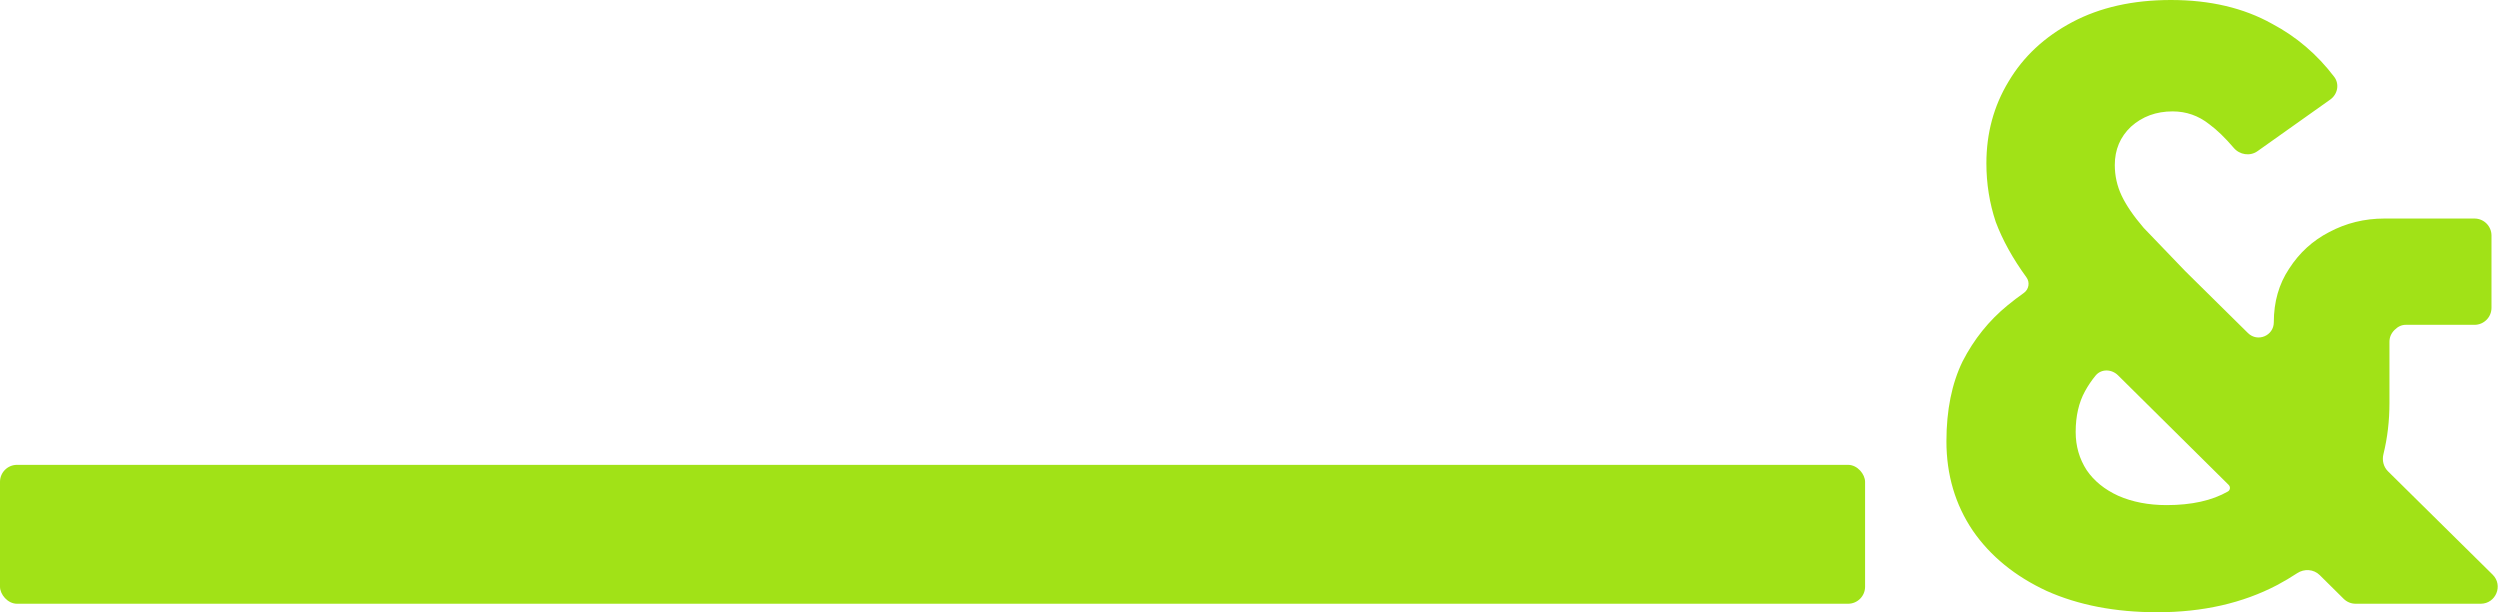
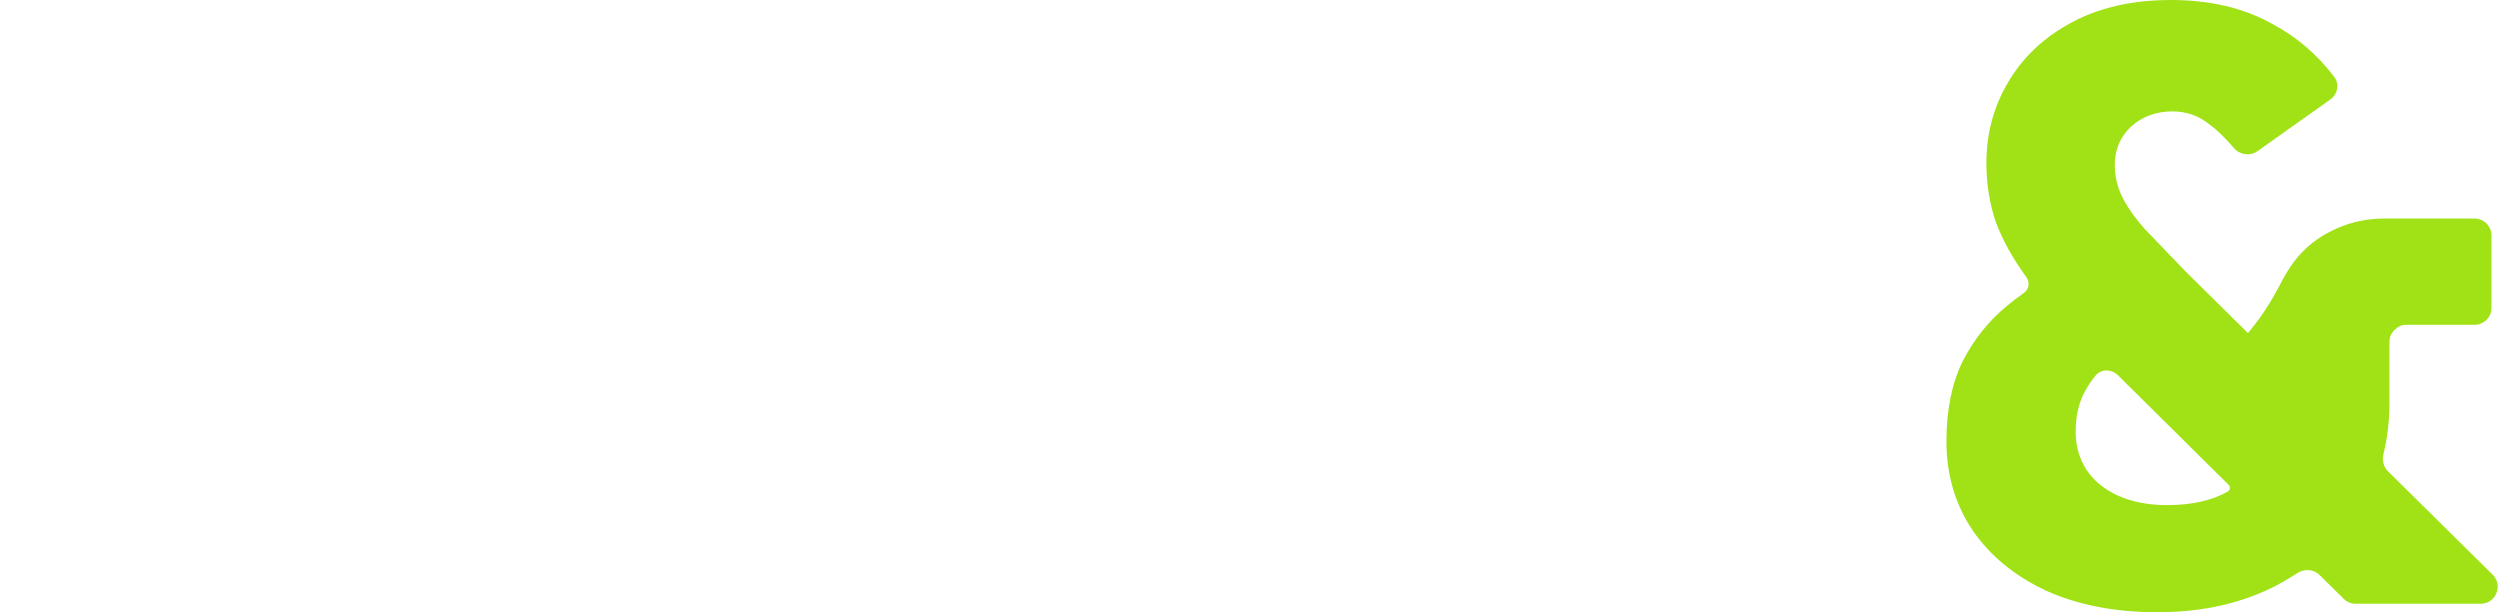
<svg xmlns="http://www.w3.org/2000/svg" width="882" height="216" viewBox="0 0 882 216" fill="none">
-   <path fill-rule="evenodd" clip-rule="evenodd" d="M765.899 0C779.699 2.68319e-05 791.6 2.8 801.6 8.4C810.17 12.938 817.469 19.169 823.497 27.095C825.443 29.653 824.731 33.267 822.11 35.126L796.439 53.338C793.797 55.212 790.166 54.632 788.063 52.168C785.02 48.603 782.132 45.813 779.399 43.8C775.599 40.8 771.299 39.3 766.499 39.3C760.699 39.3 755.799 41.1 751.799 44.7C747.999 48.3 746.1 52.8 746.1 58.2C746.1 62 746.899 65.6 748.499 69C750.099 72.4 752.699 76.2 756.299 80.4C760.099 84.4 764.999 89.5 770.999 95.7L793.087 117.509C796.468 120.847 802.199 118.452 802.199 113.7C802.199 106.5 804 100.2 807.6 94.8C811.2 89.2 815.899 84.9 821.699 81.9C827.699 78.7 834.199 77.1 841.199 77.1H872.999C876.313 77.1 878.999 79.786 878.999 83.1V108.6C878.999 111.913 876.313 114.6 872.999 114.6H848.699C847.299 114.6 845.999 115.2 844.799 116.4C843.599 117.6 842.999 119 842.999 120.6V142.2C842.999 148.499 842.288 154.513 840.871 160.245C840.335 162.409 840.902 164.72 842.488 166.286L879.398 202.73C883.215 206.499 880.546 213 875.182 213H831.068C829.487 213 827.969 212.376 826.846 211.263L818.383 202.88C816.263 200.78 812.935 200.577 810.445 202.22C808.202 203.7 805.854 205.094 803.399 206.4C791.199 212.8 777.099 216 761.1 216C746.3 216 733.3 213.5 722.1 208.5C710.9 203.3 702.199 196.2 695.999 187.2C689.799 178 686.699 167.5 686.699 155.7C686.699 144.7 688.599 135.3 692.399 127.5C696.399 119.7 701.699 113.1 708.299 107.7C710.15 106.185 712.057 104.733 714.019 103.344C715.813 102.074 716.218 99.558 714.899 97.8C710.099 91.2 706.5 84.7 704.1 78.3C701.9 71.7 700.799 64.8 700.799 57.6C700.799 47 703.4 37.4 708.6 28.8C713.8 20 721.3 13 731.1 7.8C740.9 2.6 752.5 0 765.899 0ZM747.242 132.413C744.985 130.178 741.328 130.056 739.313 132.512C737.909 134.222 736.671 136.052 735.6 138C733.4 142 732.299 146.8 732.299 152.4C732.299 157.4 733.599 161.9 736.199 165.9C738.799 169.7 742.499 172.7 747.299 174.9C752.299 177.1 757.999 178.2 764.399 178.2C773.199 178.2 780.399 176.6 785.999 173.4C786.848 172.915 786.964 171.759 786.27 171.07L747.242 132.413Z" fill="#A1E217" />
-   <rect y="164" width="658" height="49" rx="6" fill="#A1E217" />
+   <path fill-rule="evenodd" clip-rule="evenodd" d="M765.899 0C779.699 2.68319e-05 791.6 2.8 801.6 8.4C810.17 12.938 817.469 19.169 823.497 27.095C825.443 29.653 824.731 33.267 822.11 35.126L796.439 53.338C793.797 55.212 790.166 54.632 788.063 52.168C785.02 48.603 782.132 45.813 779.399 43.8C775.599 40.8 771.299 39.3 766.499 39.3C760.699 39.3 755.799 41.1 751.799 44.7C747.999 48.3 746.1 52.8 746.1 58.2C746.1 62 746.899 65.6 748.499 69C750.099 72.4 752.699 76.2 756.299 80.4C760.099 84.4 764.999 89.5 770.999 95.7L793.087 117.509C802.199 106.5 804 100.2 807.6 94.8C811.2 89.2 815.899 84.9 821.699 81.9C827.699 78.7 834.199 77.1 841.199 77.1H872.999C876.313 77.1 878.999 79.786 878.999 83.1V108.6C878.999 111.913 876.313 114.6 872.999 114.6H848.699C847.299 114.6 845.999 115.2 844.799 116.4C843.599 117.6 842.999 119 842.999 120.6V142.2C842.999 148.499 842.288 154.513 840.871 160.245C840.335 162.409 840.902 164.72 842.488 166.286L879.398 202.73C883.215 206.499 880.546 213 875.182 213H831.068C829.487 213 827.969 212.376 826.846 211.263L818.383 202.88C816.263 200.78 812.935 200.577 810.445 202.22C808.202 203.7 805.854 205.094 803.399 206.4C791.199 212.8 777.099 216 761.1 216C746.3 216 733.3 213.5 722.1 208.5C710.9 203.3 702.199 196.2 695.999 187.2C689.799 178 686.699 167.5 686.699 155.7C686.699 144.7 688.599 135.3 692.399 127.5C696.399 119.7 701.699 113.1 708.299 107.7C710.15 106.185 712.057 104.733 714.019 103.344C715.813 102.074 716.218 99.558 714.899 97.8C710.099 91.2 706.5 84.7 704.1 78.3C701.9 71.7 700.799 64.8 700.799 57.6C700.799 47 703.4 37.4 708.6 28.8C713.8 20 721.3 13 731.1 7.8C740.9 2.6 752.5 0 765.899 0ZM747.242 132.413C744.985 130.178 741.328 130.056 739.313 132.512C737.909 134.222 736.671 136.052 735.6 138C733.4 142 732.299 146.8 732.299 152.4C732.299 157.4 733.599 161.9 736.199 165.9C738.799 169.7 742.499 172.7 747.299 174.9C752.299 177.1 757.999 178.2 764.399 178.2C773.199 178.2 780.399 176.6 785.999 173.4C786.848 172.915 786.964 171.759 786.27 171.07L747.242 132.413Z" fill="#A1E217" />
</svg>